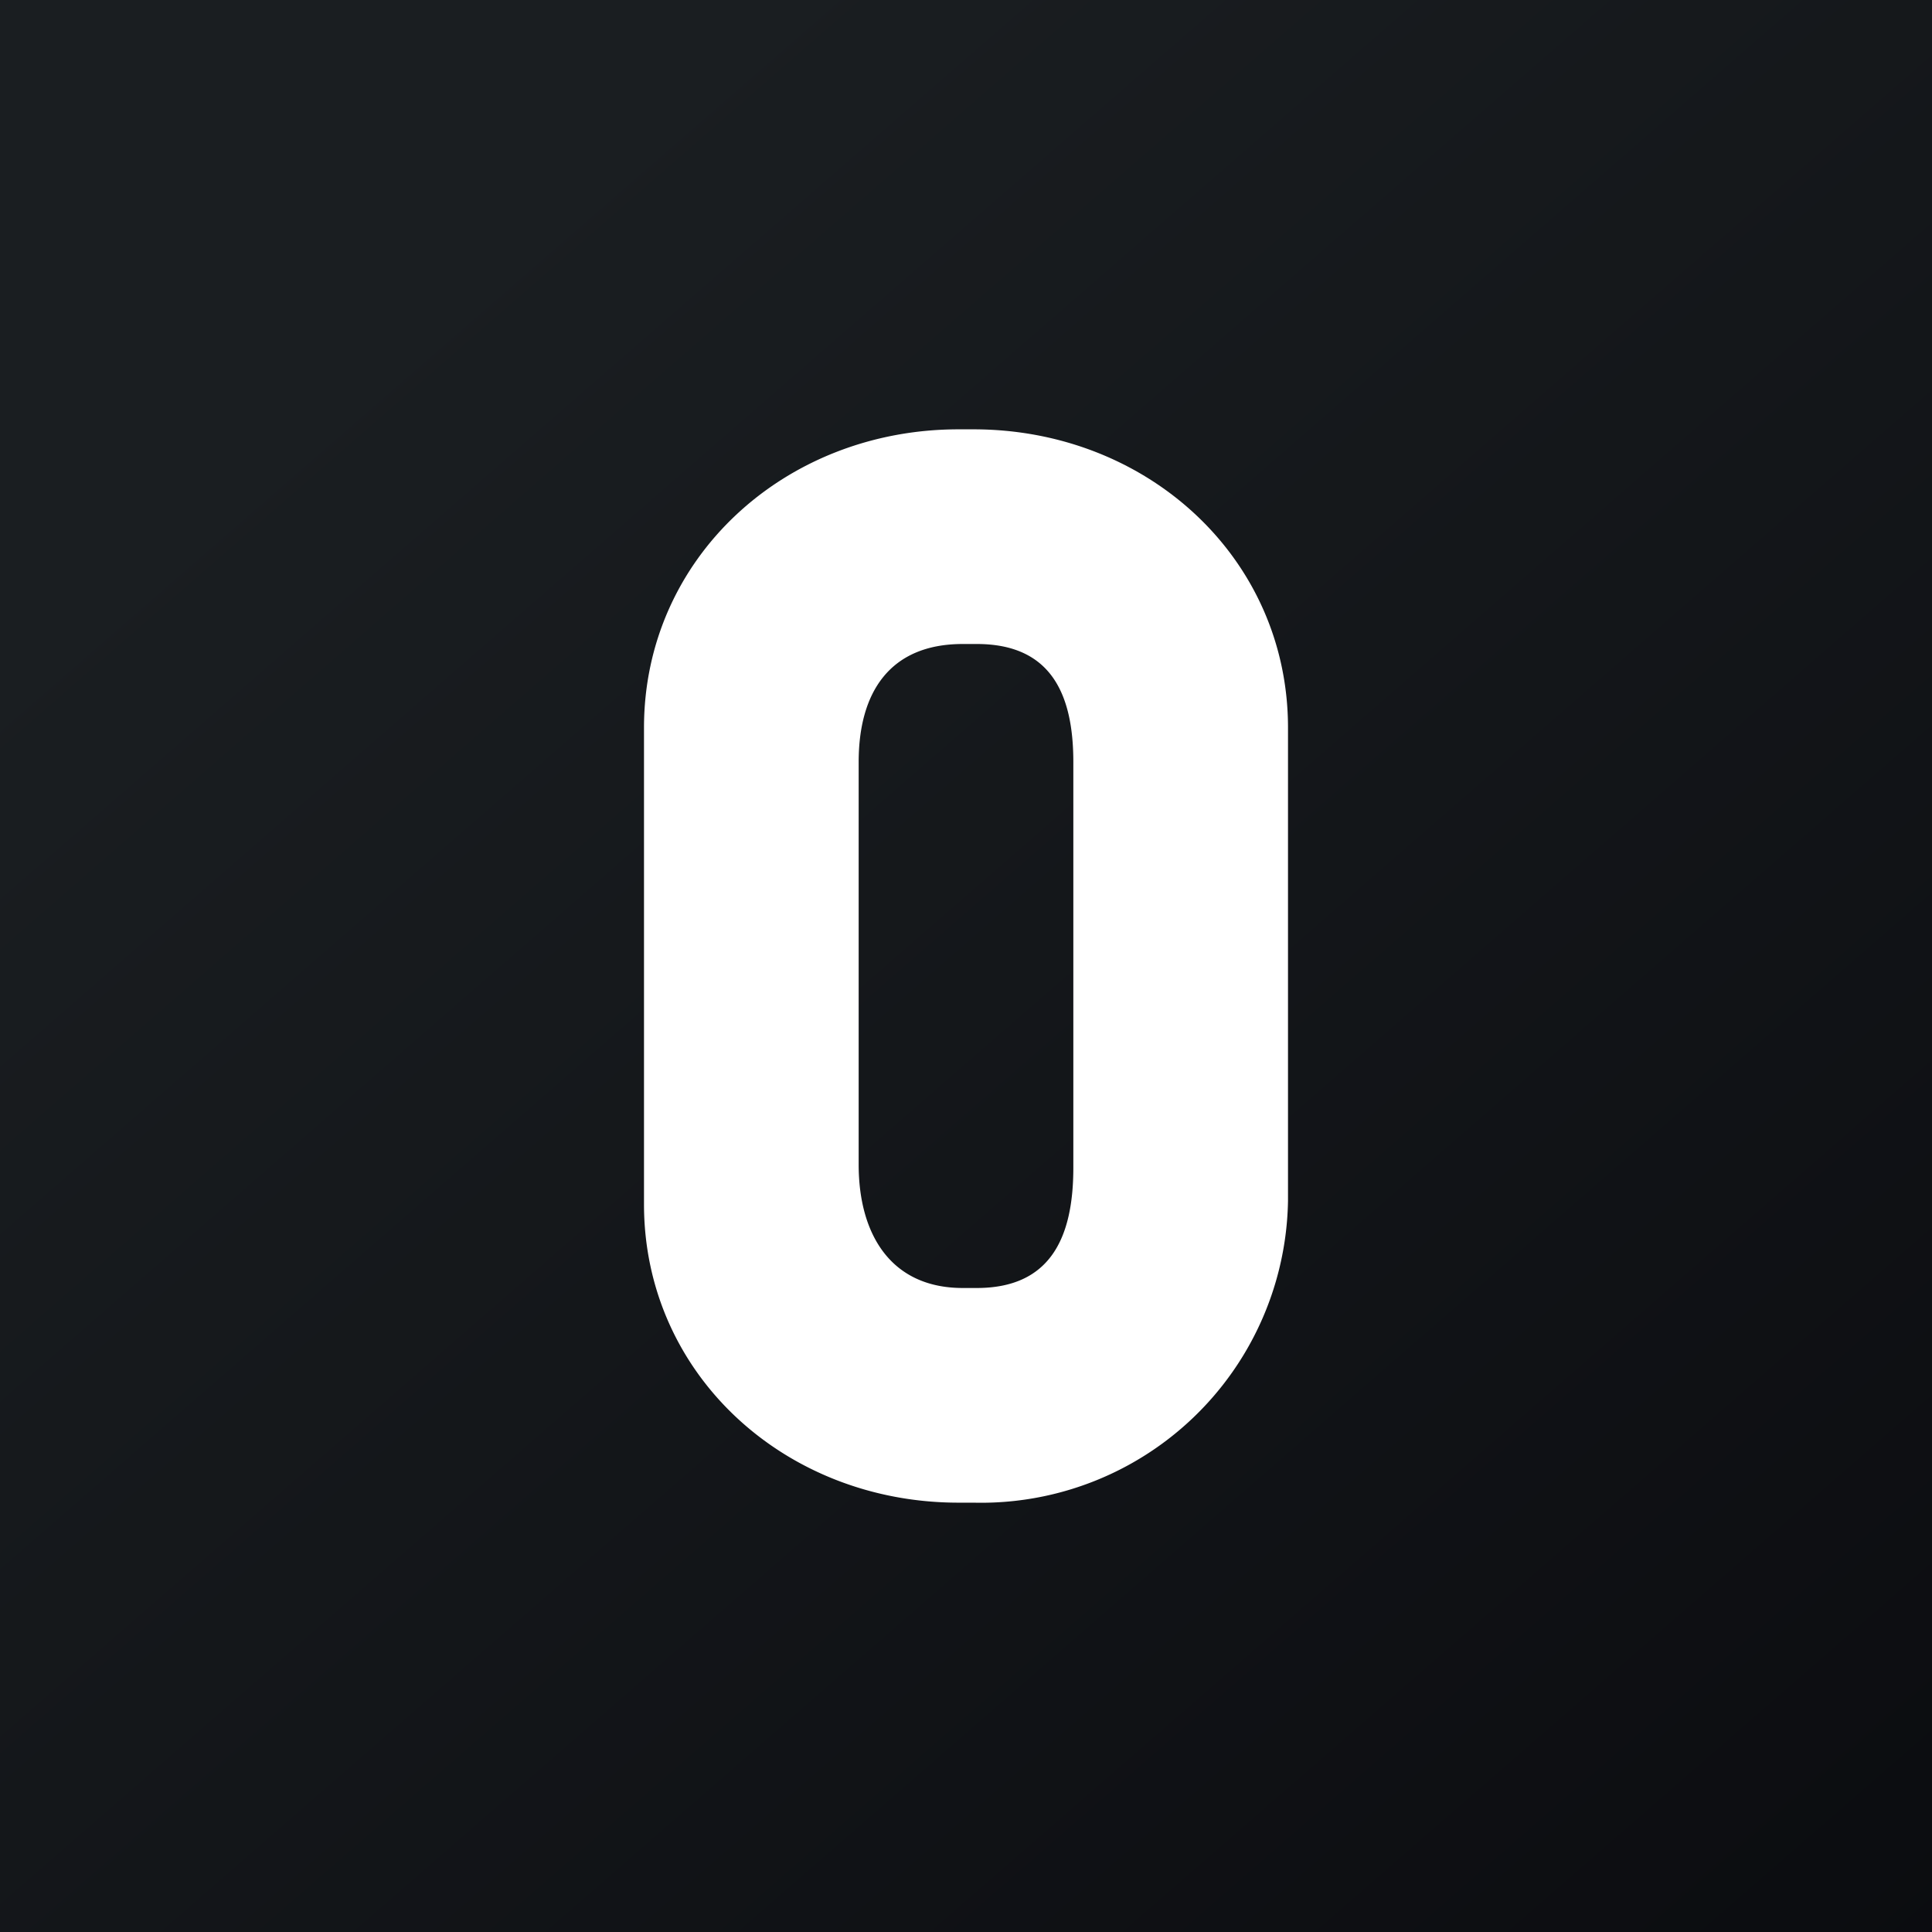
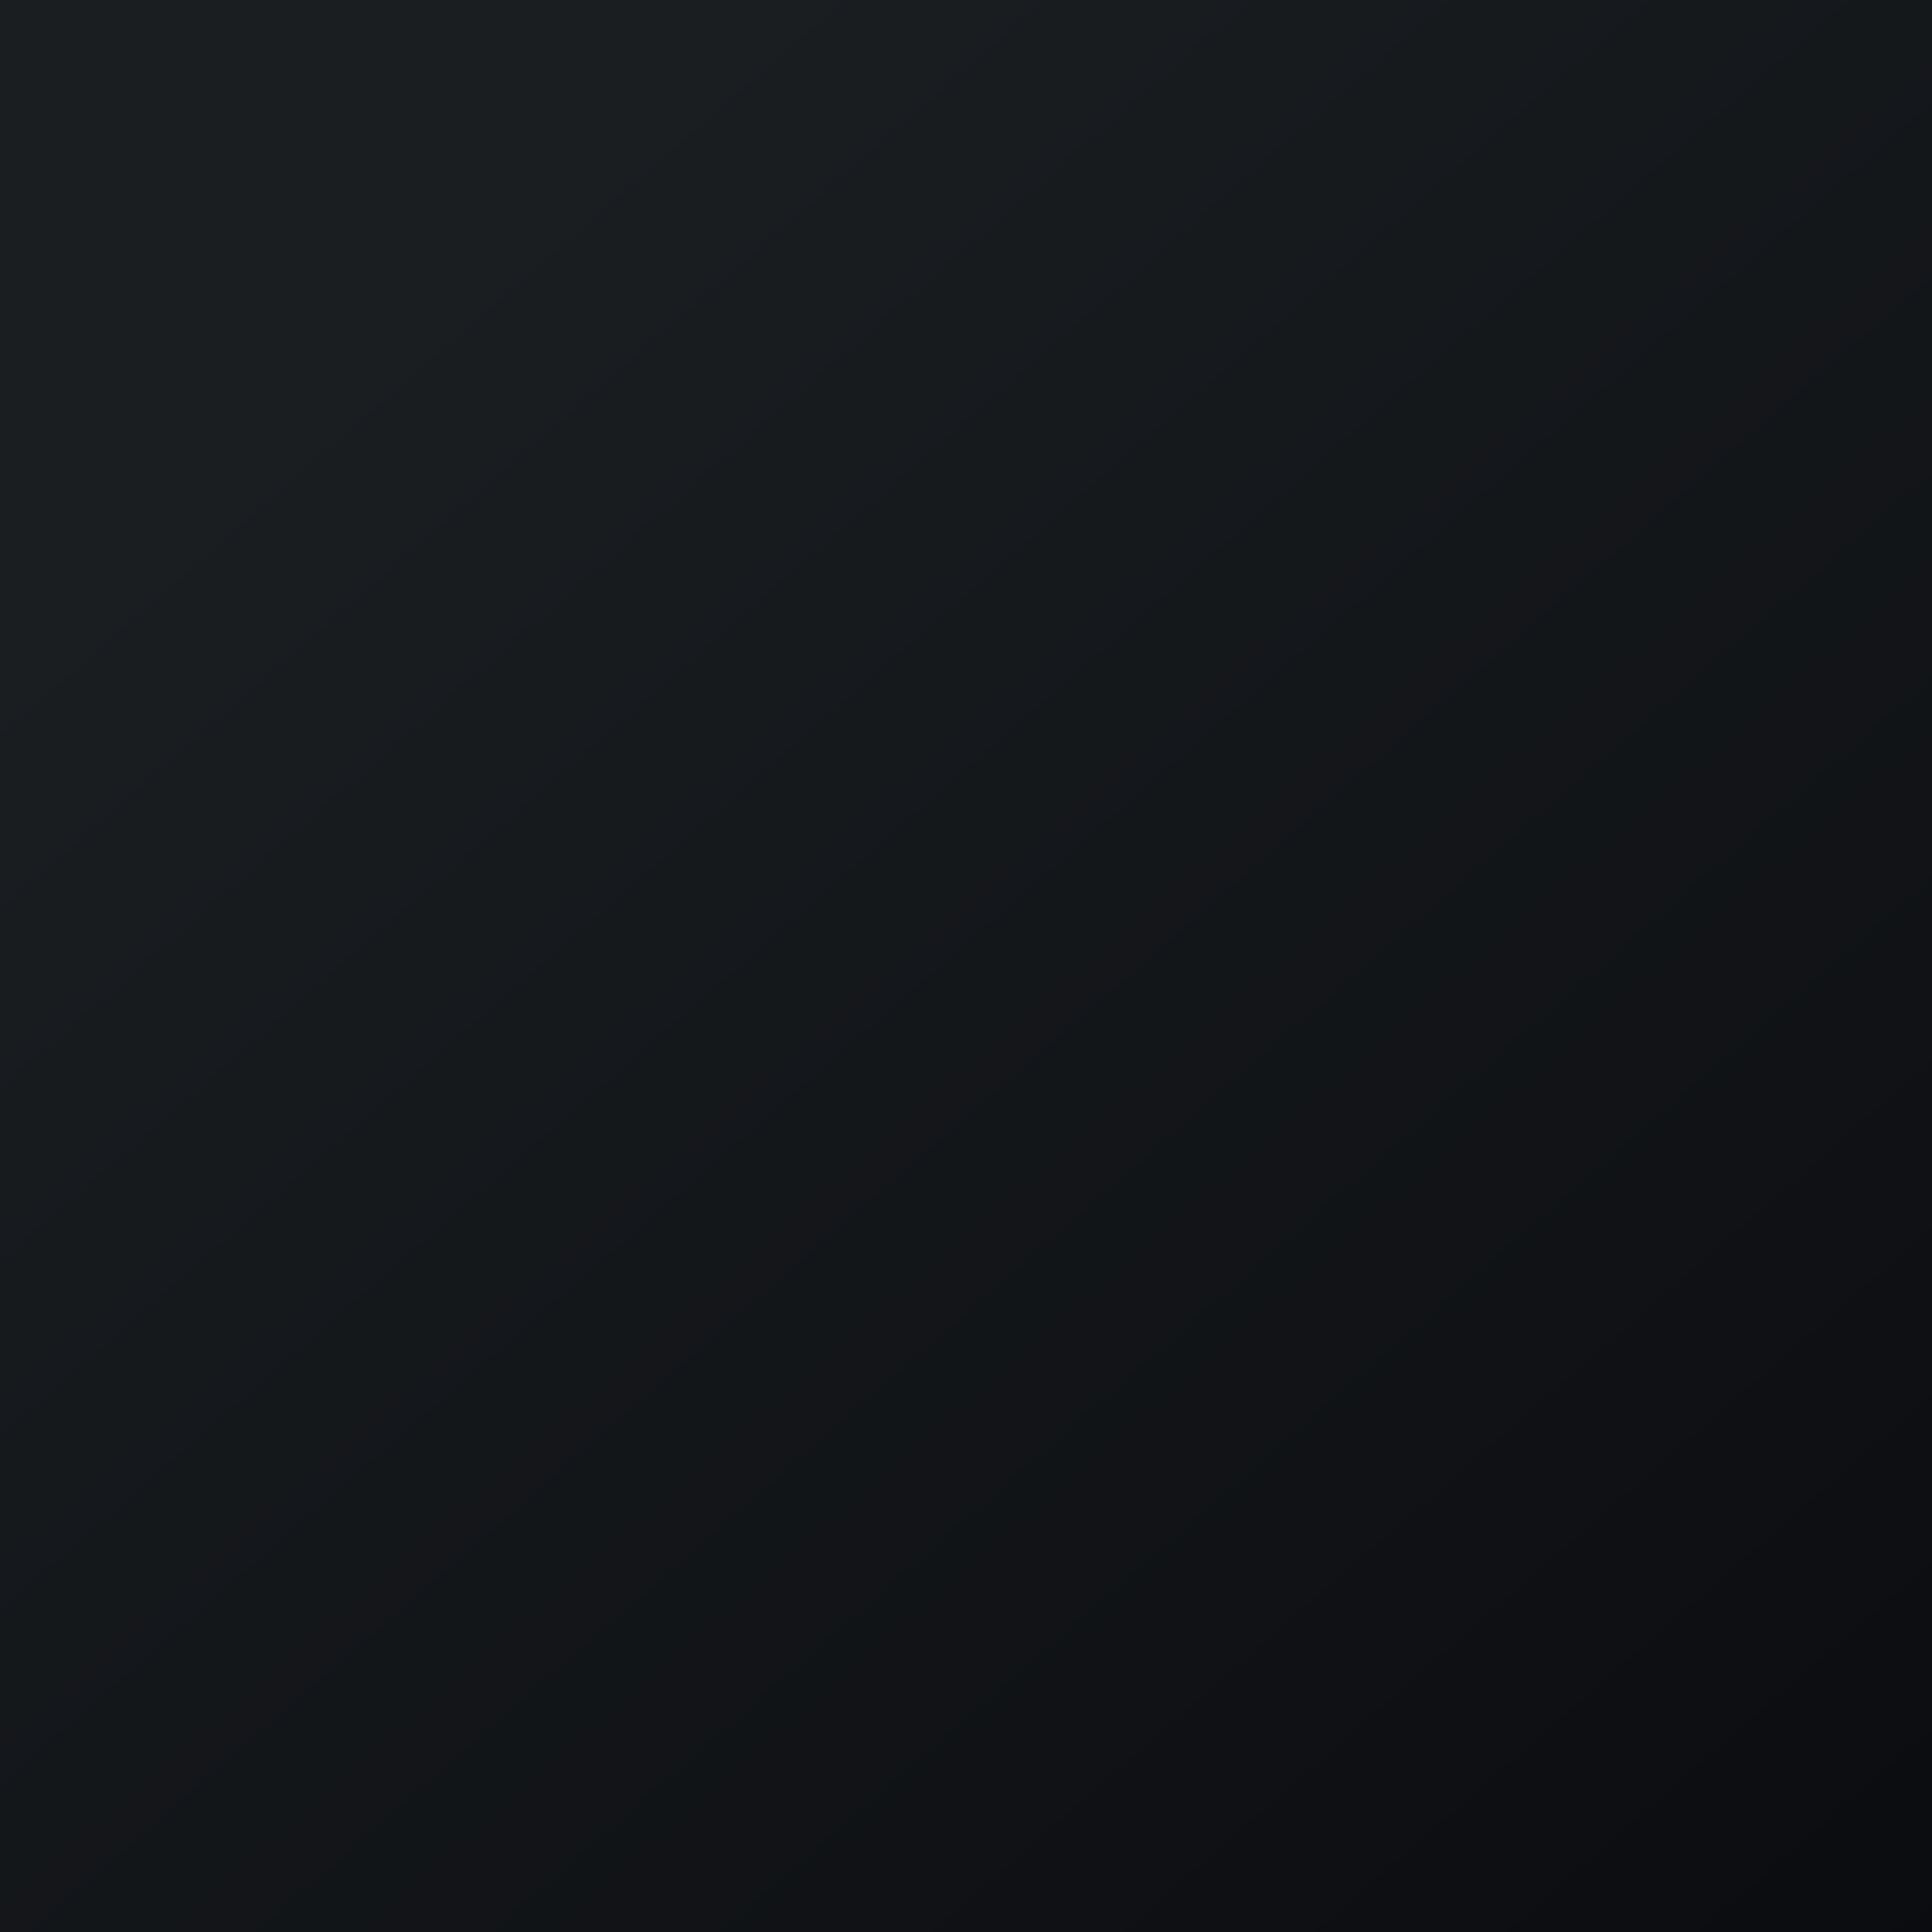
<svg xmlns="http://www.w3.org/2000/svg" width="18" height="18">
  <rect width="100%" height="100%" fill="#808080" stroke="none" />
  <path fill="url(#a)" d="M0 0h18v18H0z" />
-   <path fill="#fff" d="M9.07 14h-.14C7.31 14 6 12.8 6 11.22V6.78C6 5.2 7.31 4 8.93 4h.14C10.69 4 12 5.2 12 6.78v4.41A2.86 2.86 0 0 1 9.07 14M10 7.1c0-.65-.22-1.1-.9-1.1h-.13C8.29 6 8 6.45 8 7.1v3.75c0 .65.3 1.15.97 1.15h.13c.68 0 .9-.46.9-1.12V7.11z" />
  <defs>
    <linearGradient id="a" x1="3.35" x2="21.9" y1="3.12" y2="24.43" gradientUnits="userSpaceOnUse">
      <stop stop-color="#1A1E21" />
      <stop offset="1" stop-color="#06060A" />
    </linearGradient>
  </defs>
</svg>